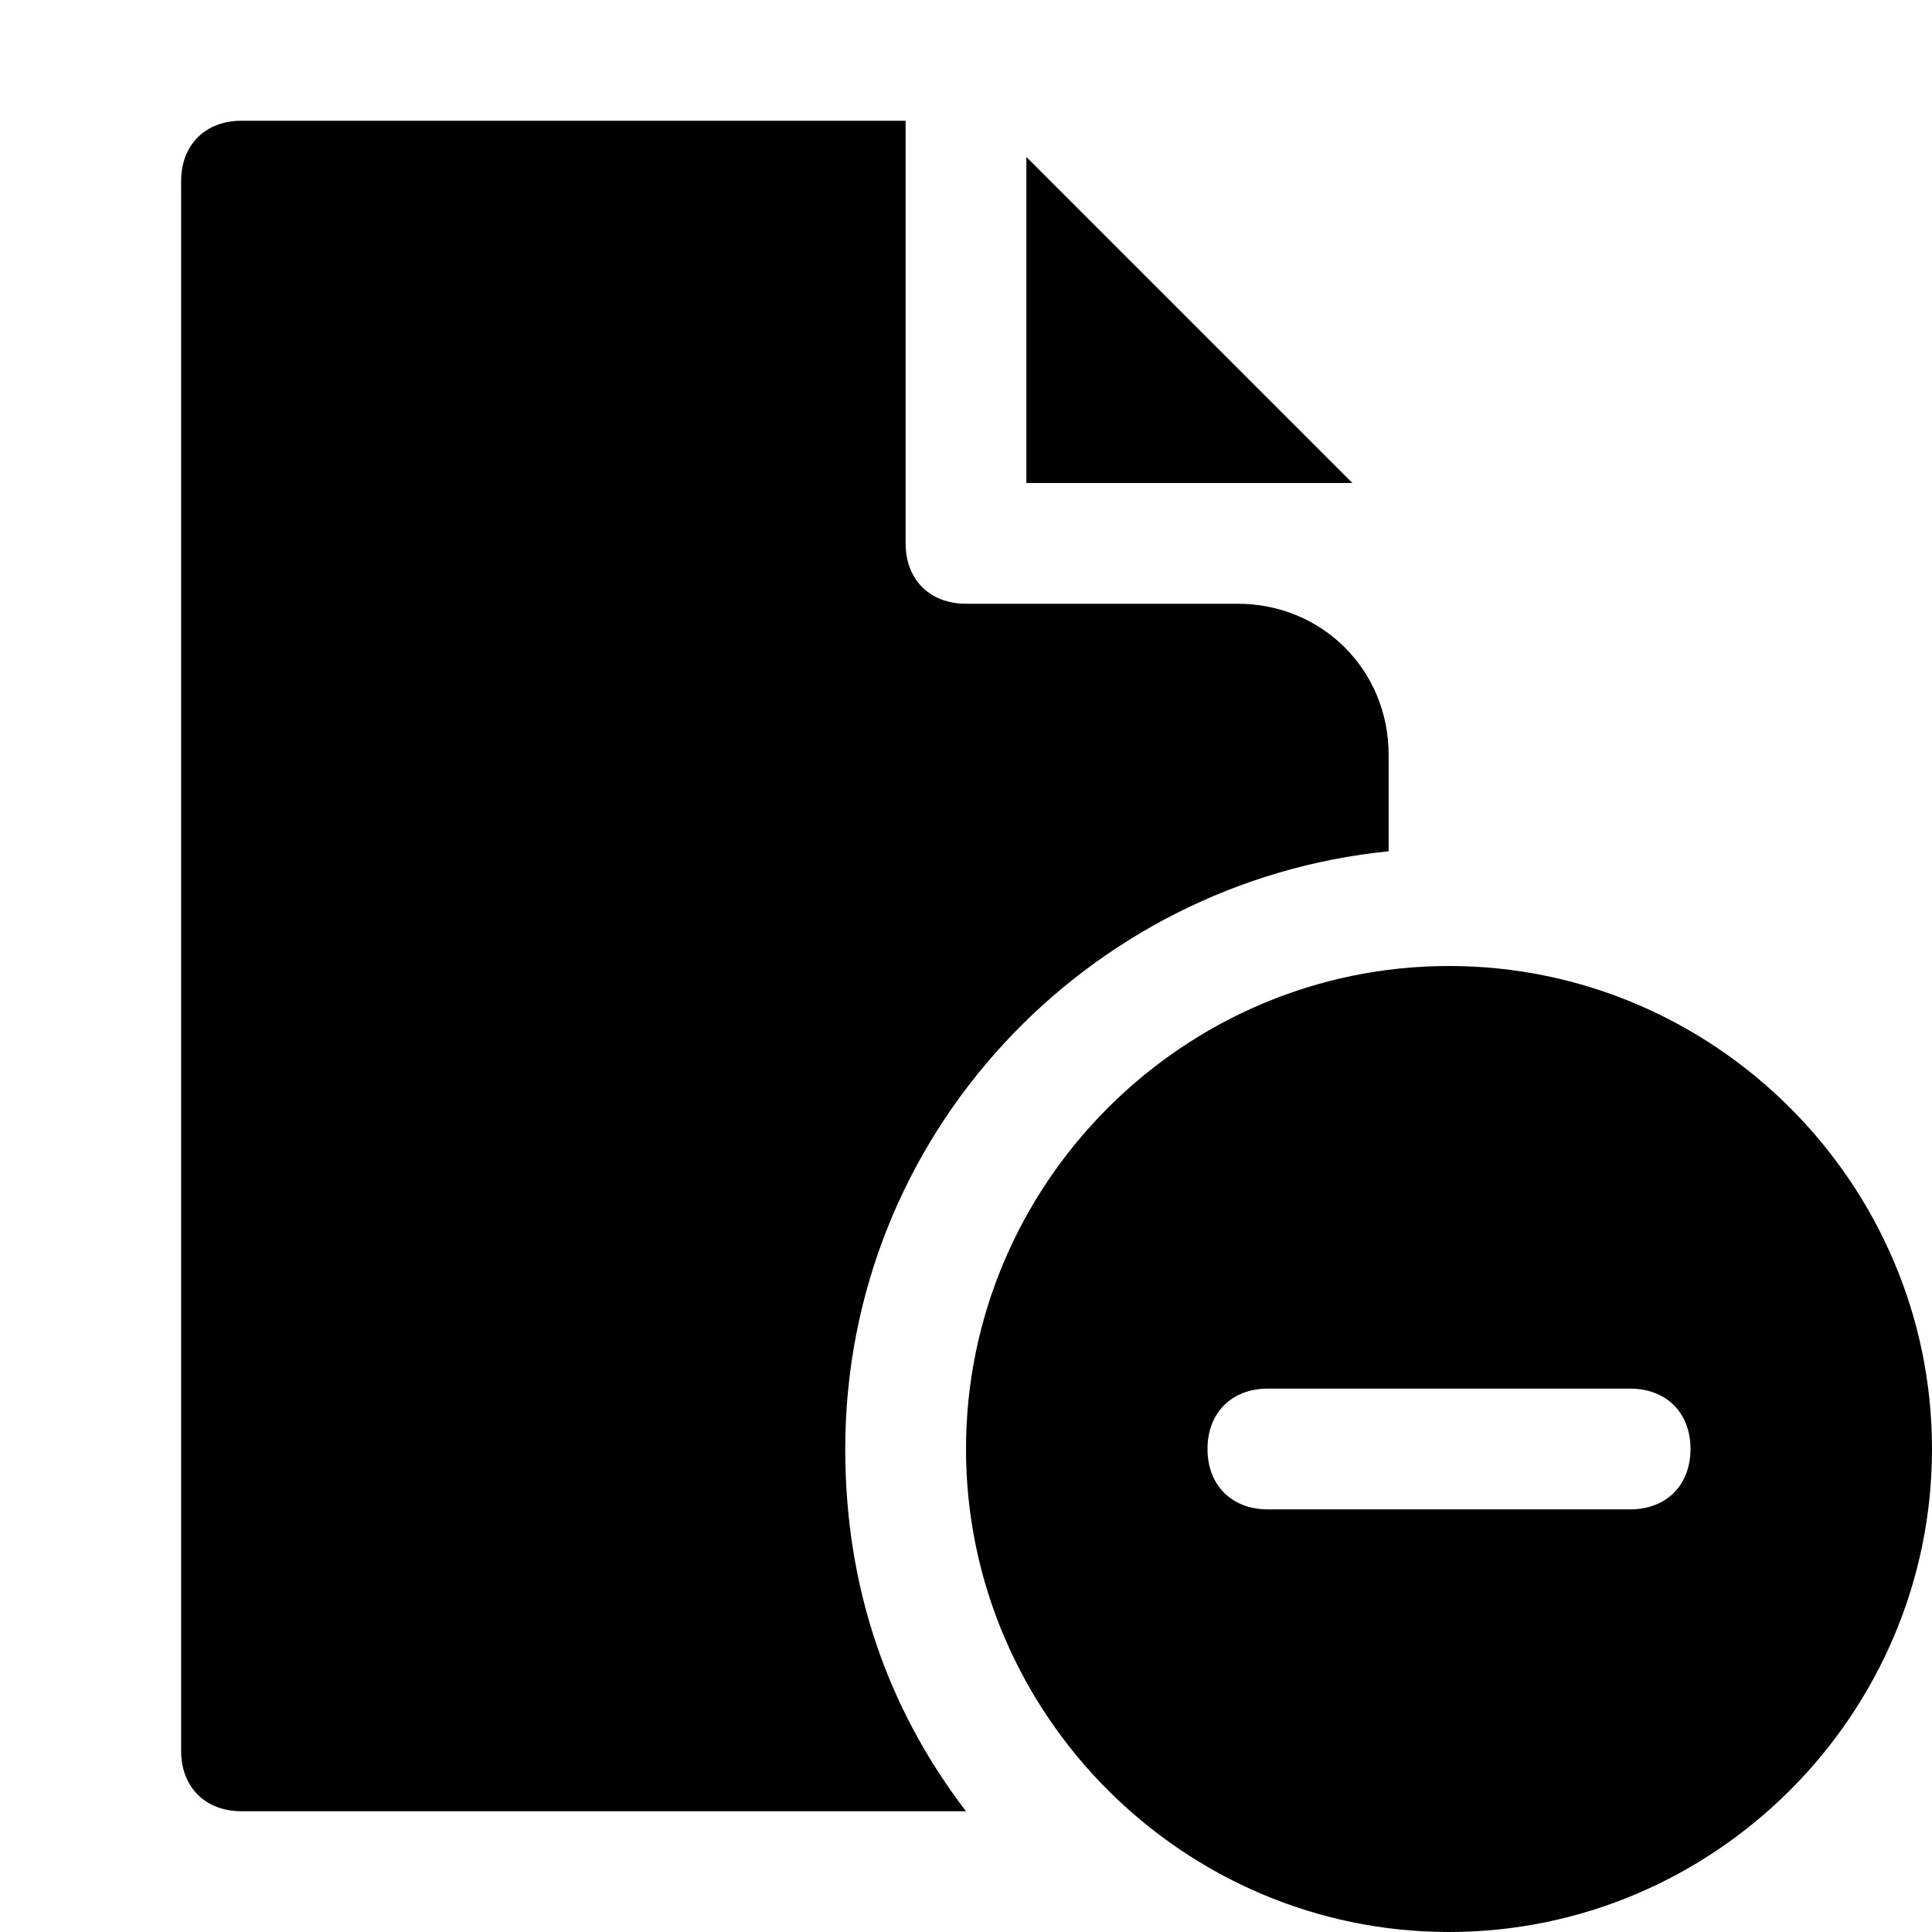
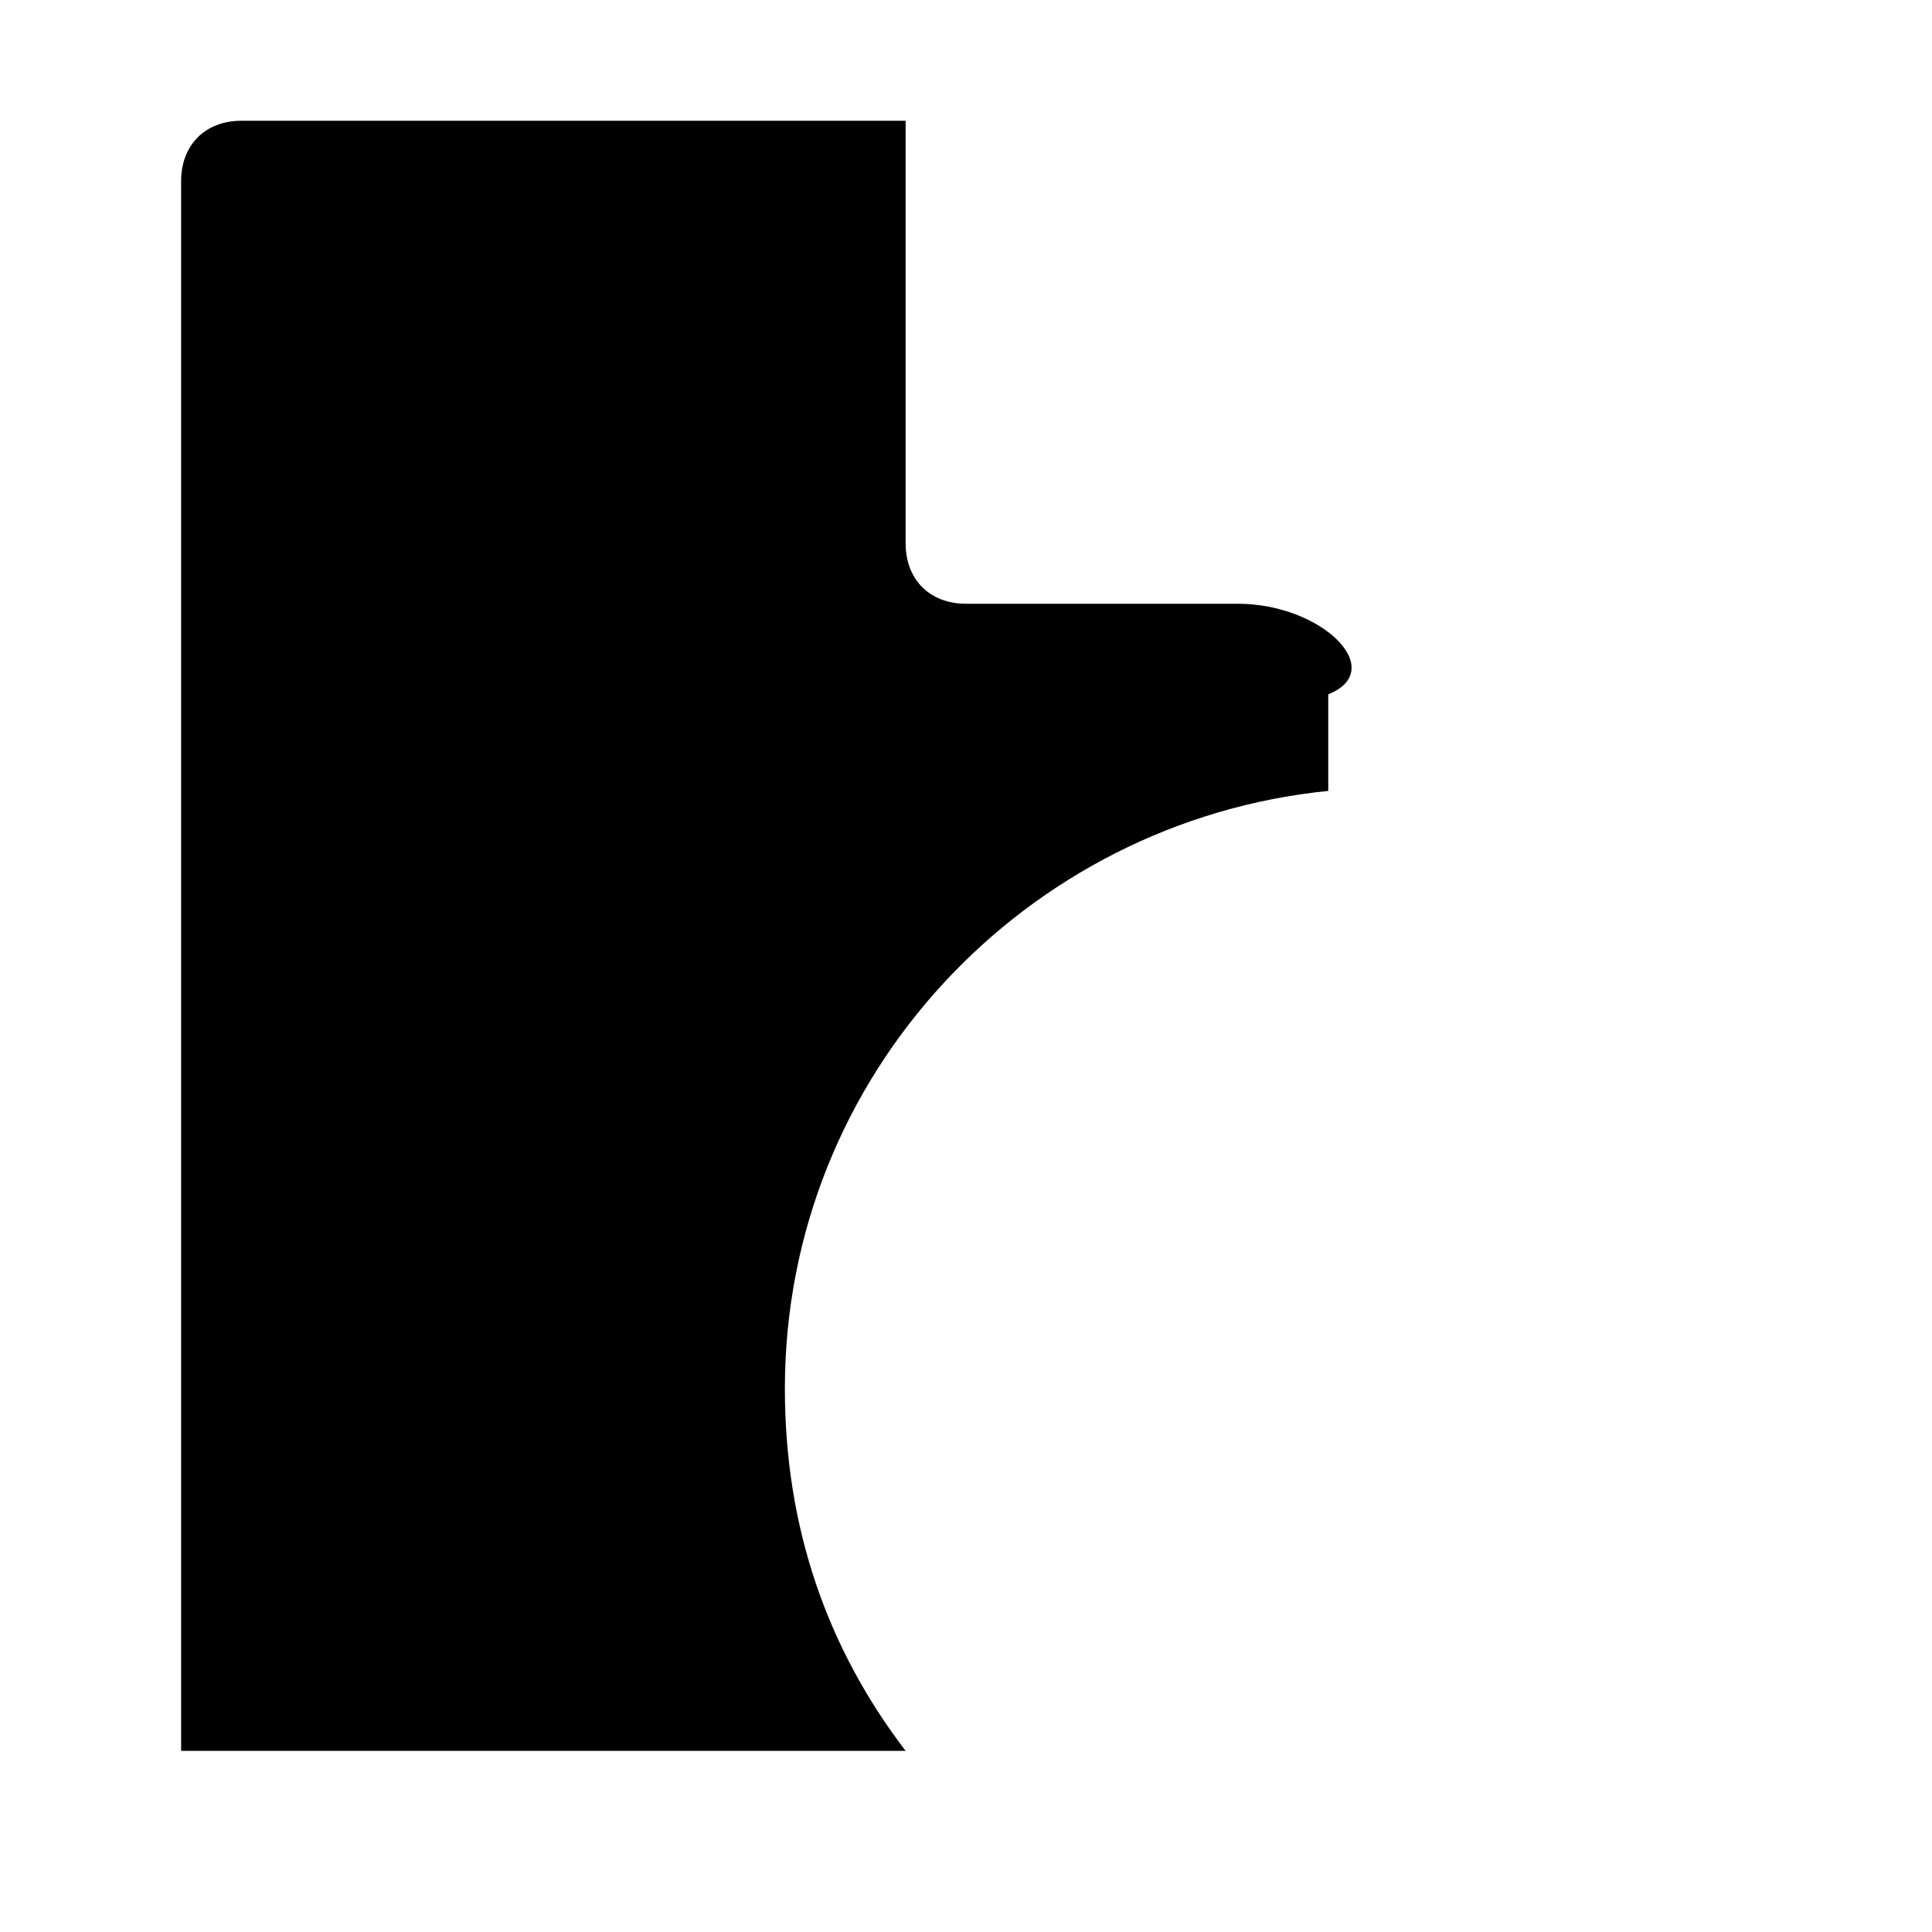
<svg xmlns="http://www.w3.org/2000/svg" version="1.1" id="Icons" viewBox="0 0 32 32" xml:space="preserve">
  <style type="text/css">
	.st0{fill:none;stroke:#000000;stroke-width:2;stroke-linecap:round;stroke-linejoin:round;stroke-miterlimit:10;}
</style>
  <g>
-     <polygon points="17,2.6 17,8 22.4,8  " />
-     <path d="M20.5,10H16c-0.6,0-1-0.4-1-1V2H4C3.4,2,3,2.4,3,3v26c0,0.6,0.4,1,1,1h12c-1.3-1.7-2-3.7-2-6c0-5.2,4-9.4,9-9.9v-1.6   C23,11.1,21.9,10,20.5,10z" />
+     <path d="M20.5,10H16c-0.6,0-1-0.4-1-1V2H4C3.4,2,3,2.4,3,3v26h12c-1.3-1.7-2-3.7-2-6c0-5.2,4-9.4,9-9.9v-1.6   C23,11.1,21.9,10,20.5,10z" />
  </g>
-   <path d="M24,16c-4.4,0-8,3.6-8,8s3.6,8,8,8s8-3.6,8-8S28.4,16,24,16z M27,25h-6c-0.6,0-1-0.4-1-1s0.4-1,1-1h6c0.6,0,1,0.4,1,1  S27.6,25,27,25z" />
</svg>